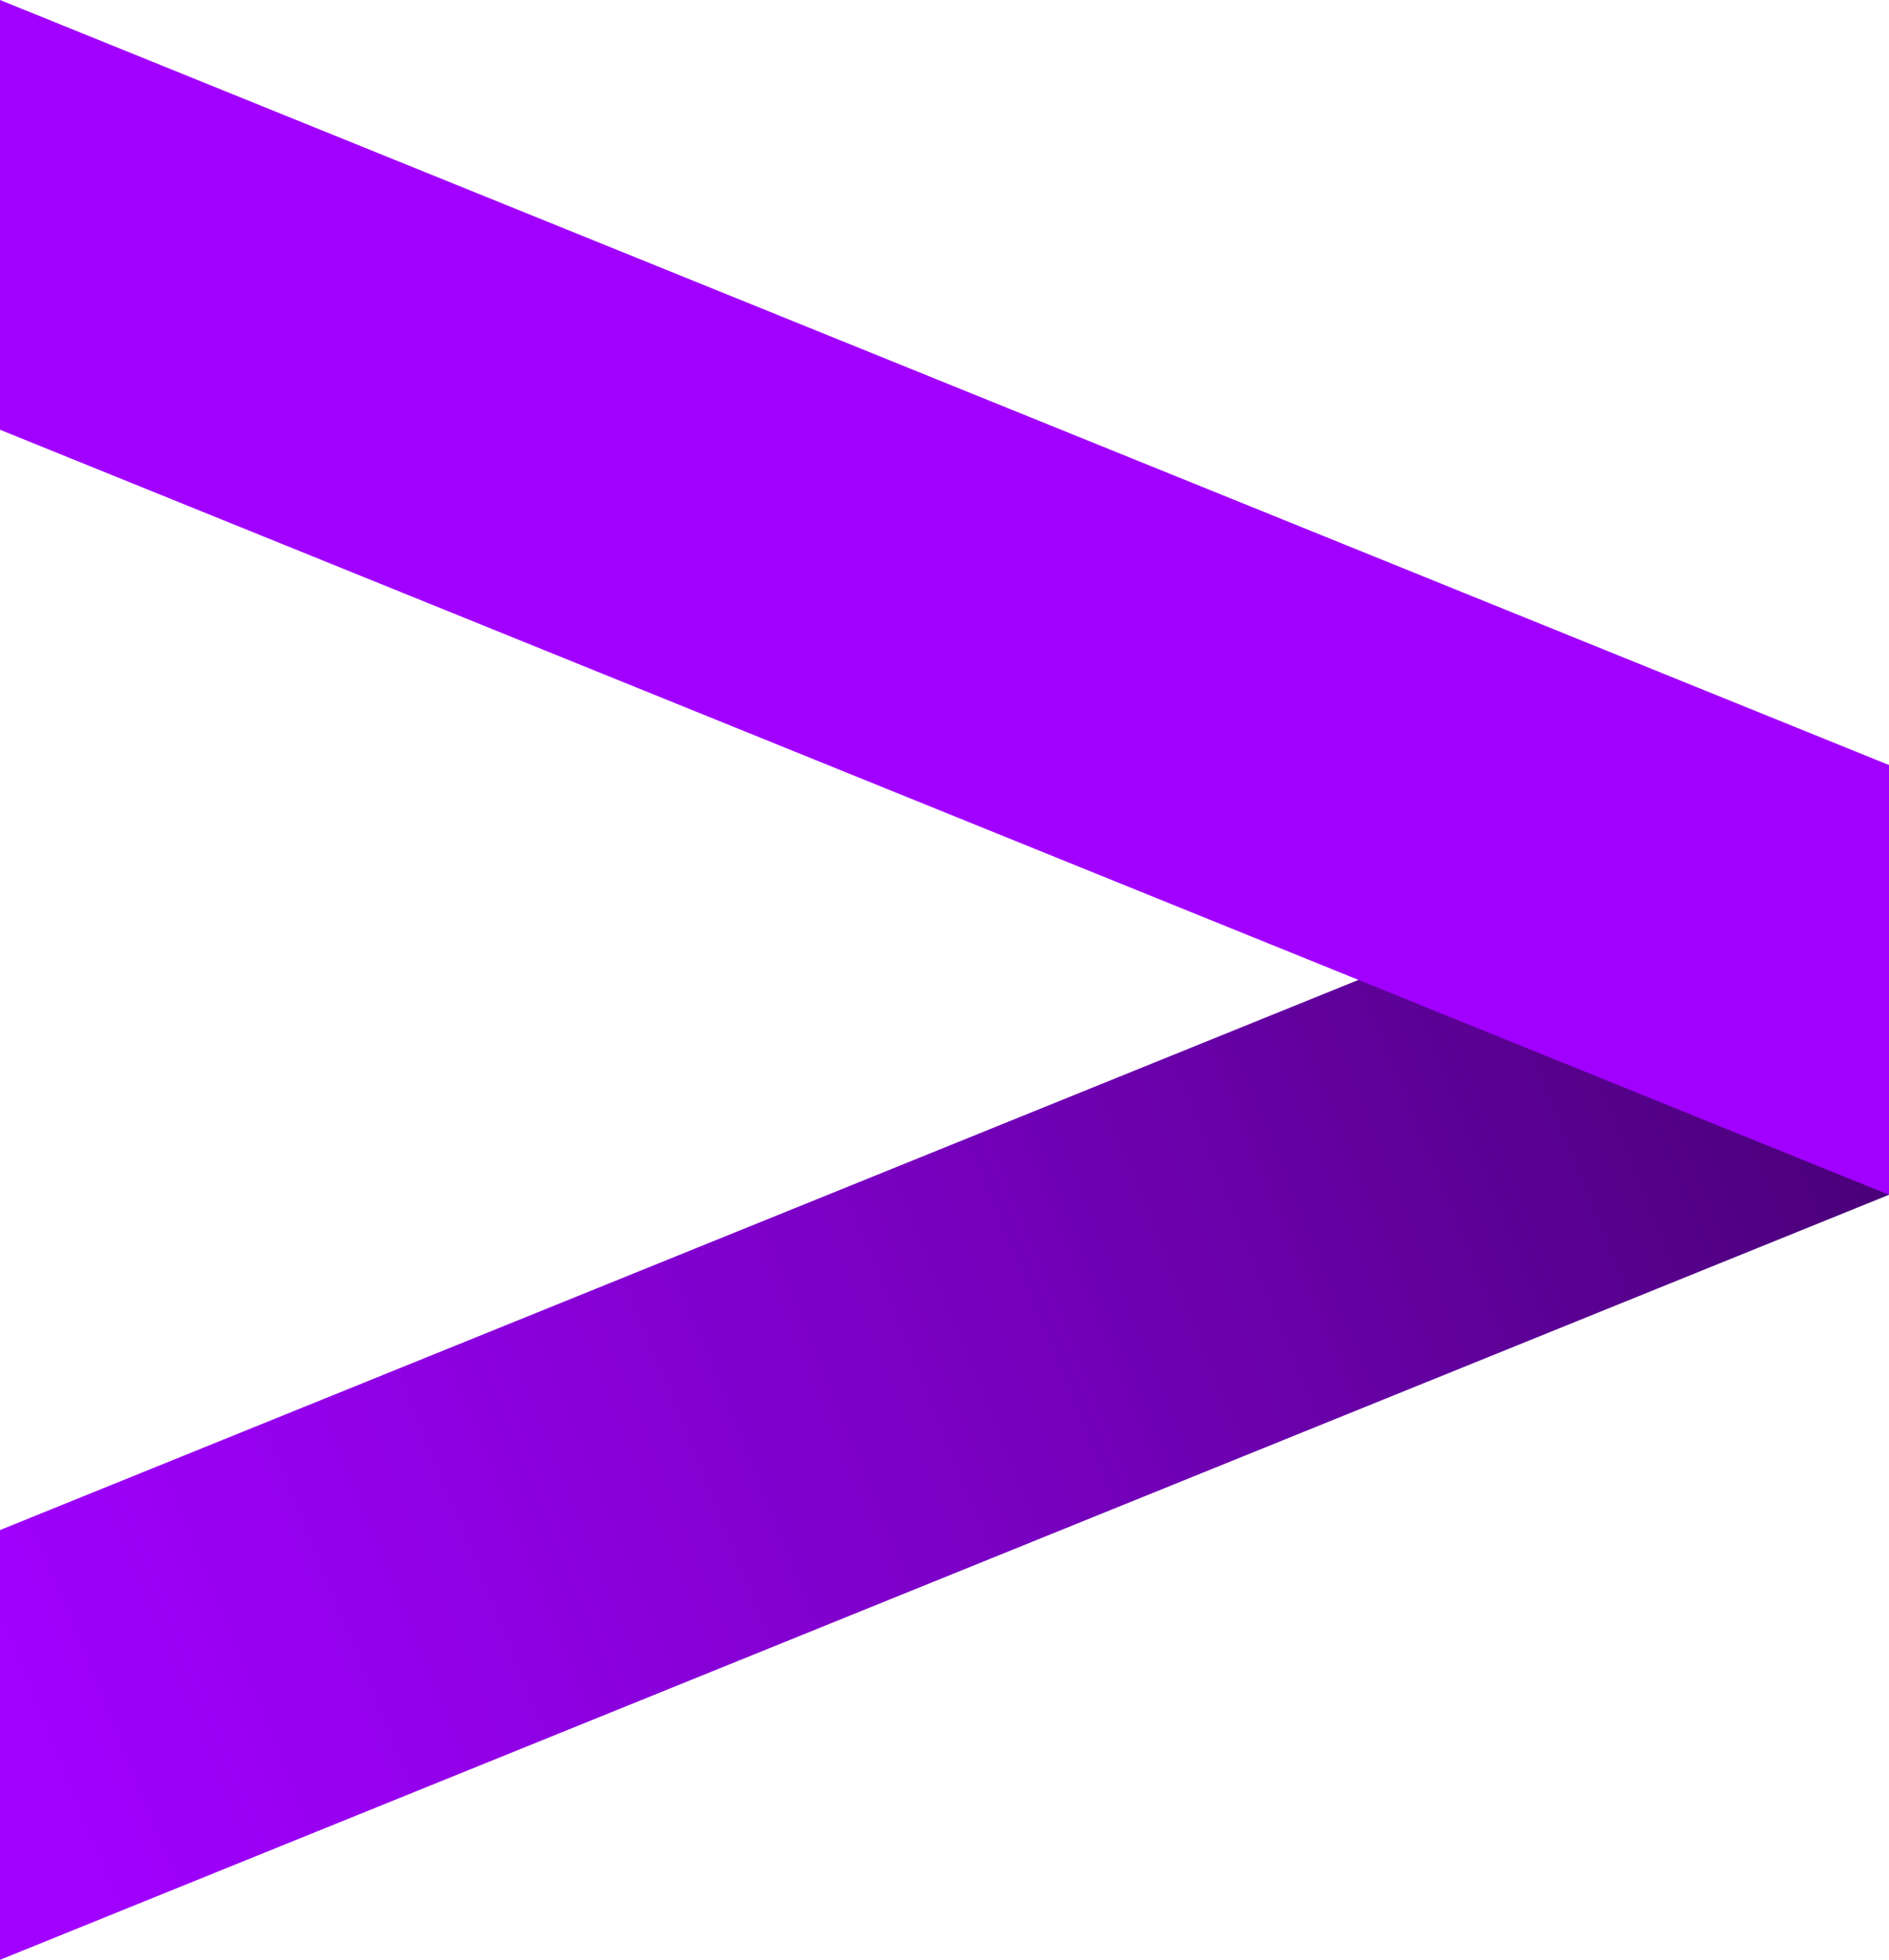
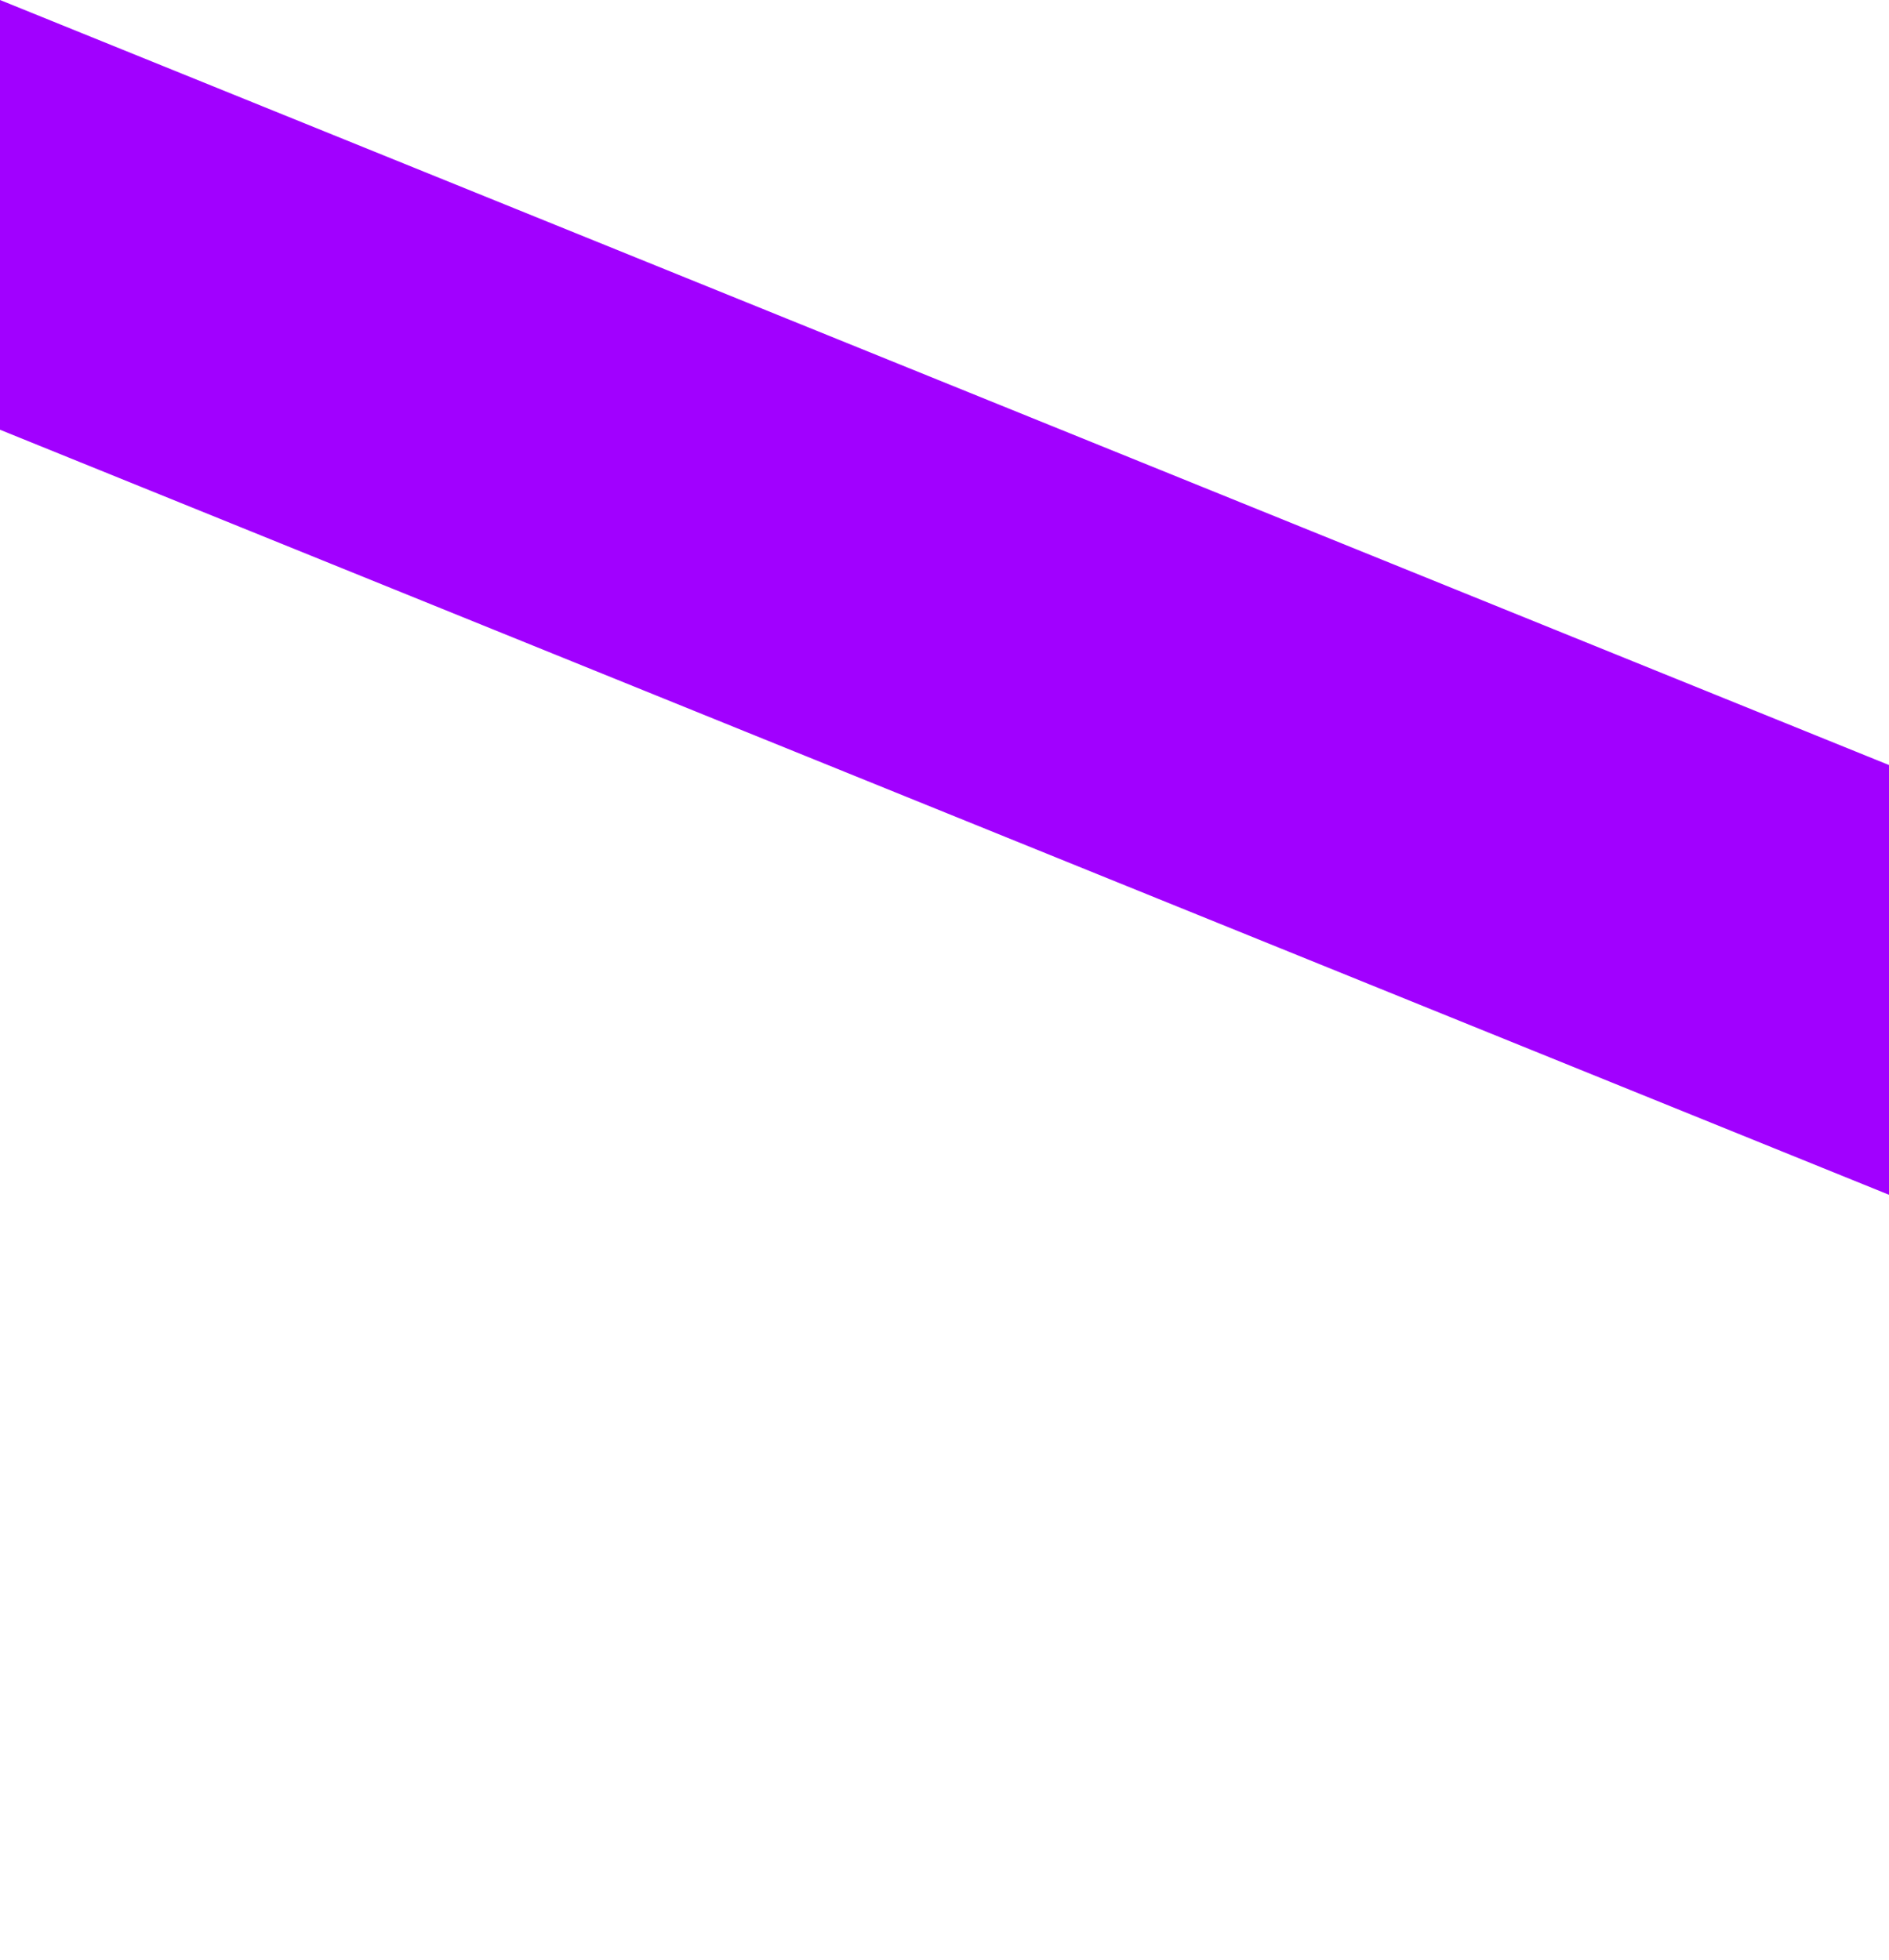
<svg xmlns="http://www.w3.org/2000/svg" version="1.1" id="Layer_1" x="0px" y="0px" viewBox="0 0 40 41.5" style="enable-background:new 0 0 40 41.5;" xml:space="preserve">
  <style type="text/css">
  .st0{fill:url(#SVGID_1_);}
	.st1{fill:#A100FF;}
 </style>
  <g>
    <linearGradient id="SVGID_1_" gradientUnits="userSpaceOnUse" x1="0.15" y1="36.907" x2="39.995" y2="20.742">
      <stop offset="0" style="stop-color:#A100FF">
   </stop>
      <stop offset="0.174" style="stop-color:#9500ED">
   </stop>
      <stop offset="0.526" style="stop-color:#7600BD">
   </stop>
      <stop offset="1" style="stop-color:#460073">
   </stop>
    </linearGradient>
-     <polygon class="st0" points="40,16.2 0,32.4 0,41.5 40,25.3  ">
-   </polygon>
    <polygon class="st1" points="40,25.3 0,9.1 0,0 40,16.2  ">
  </polygon>
  </g>
</svg>